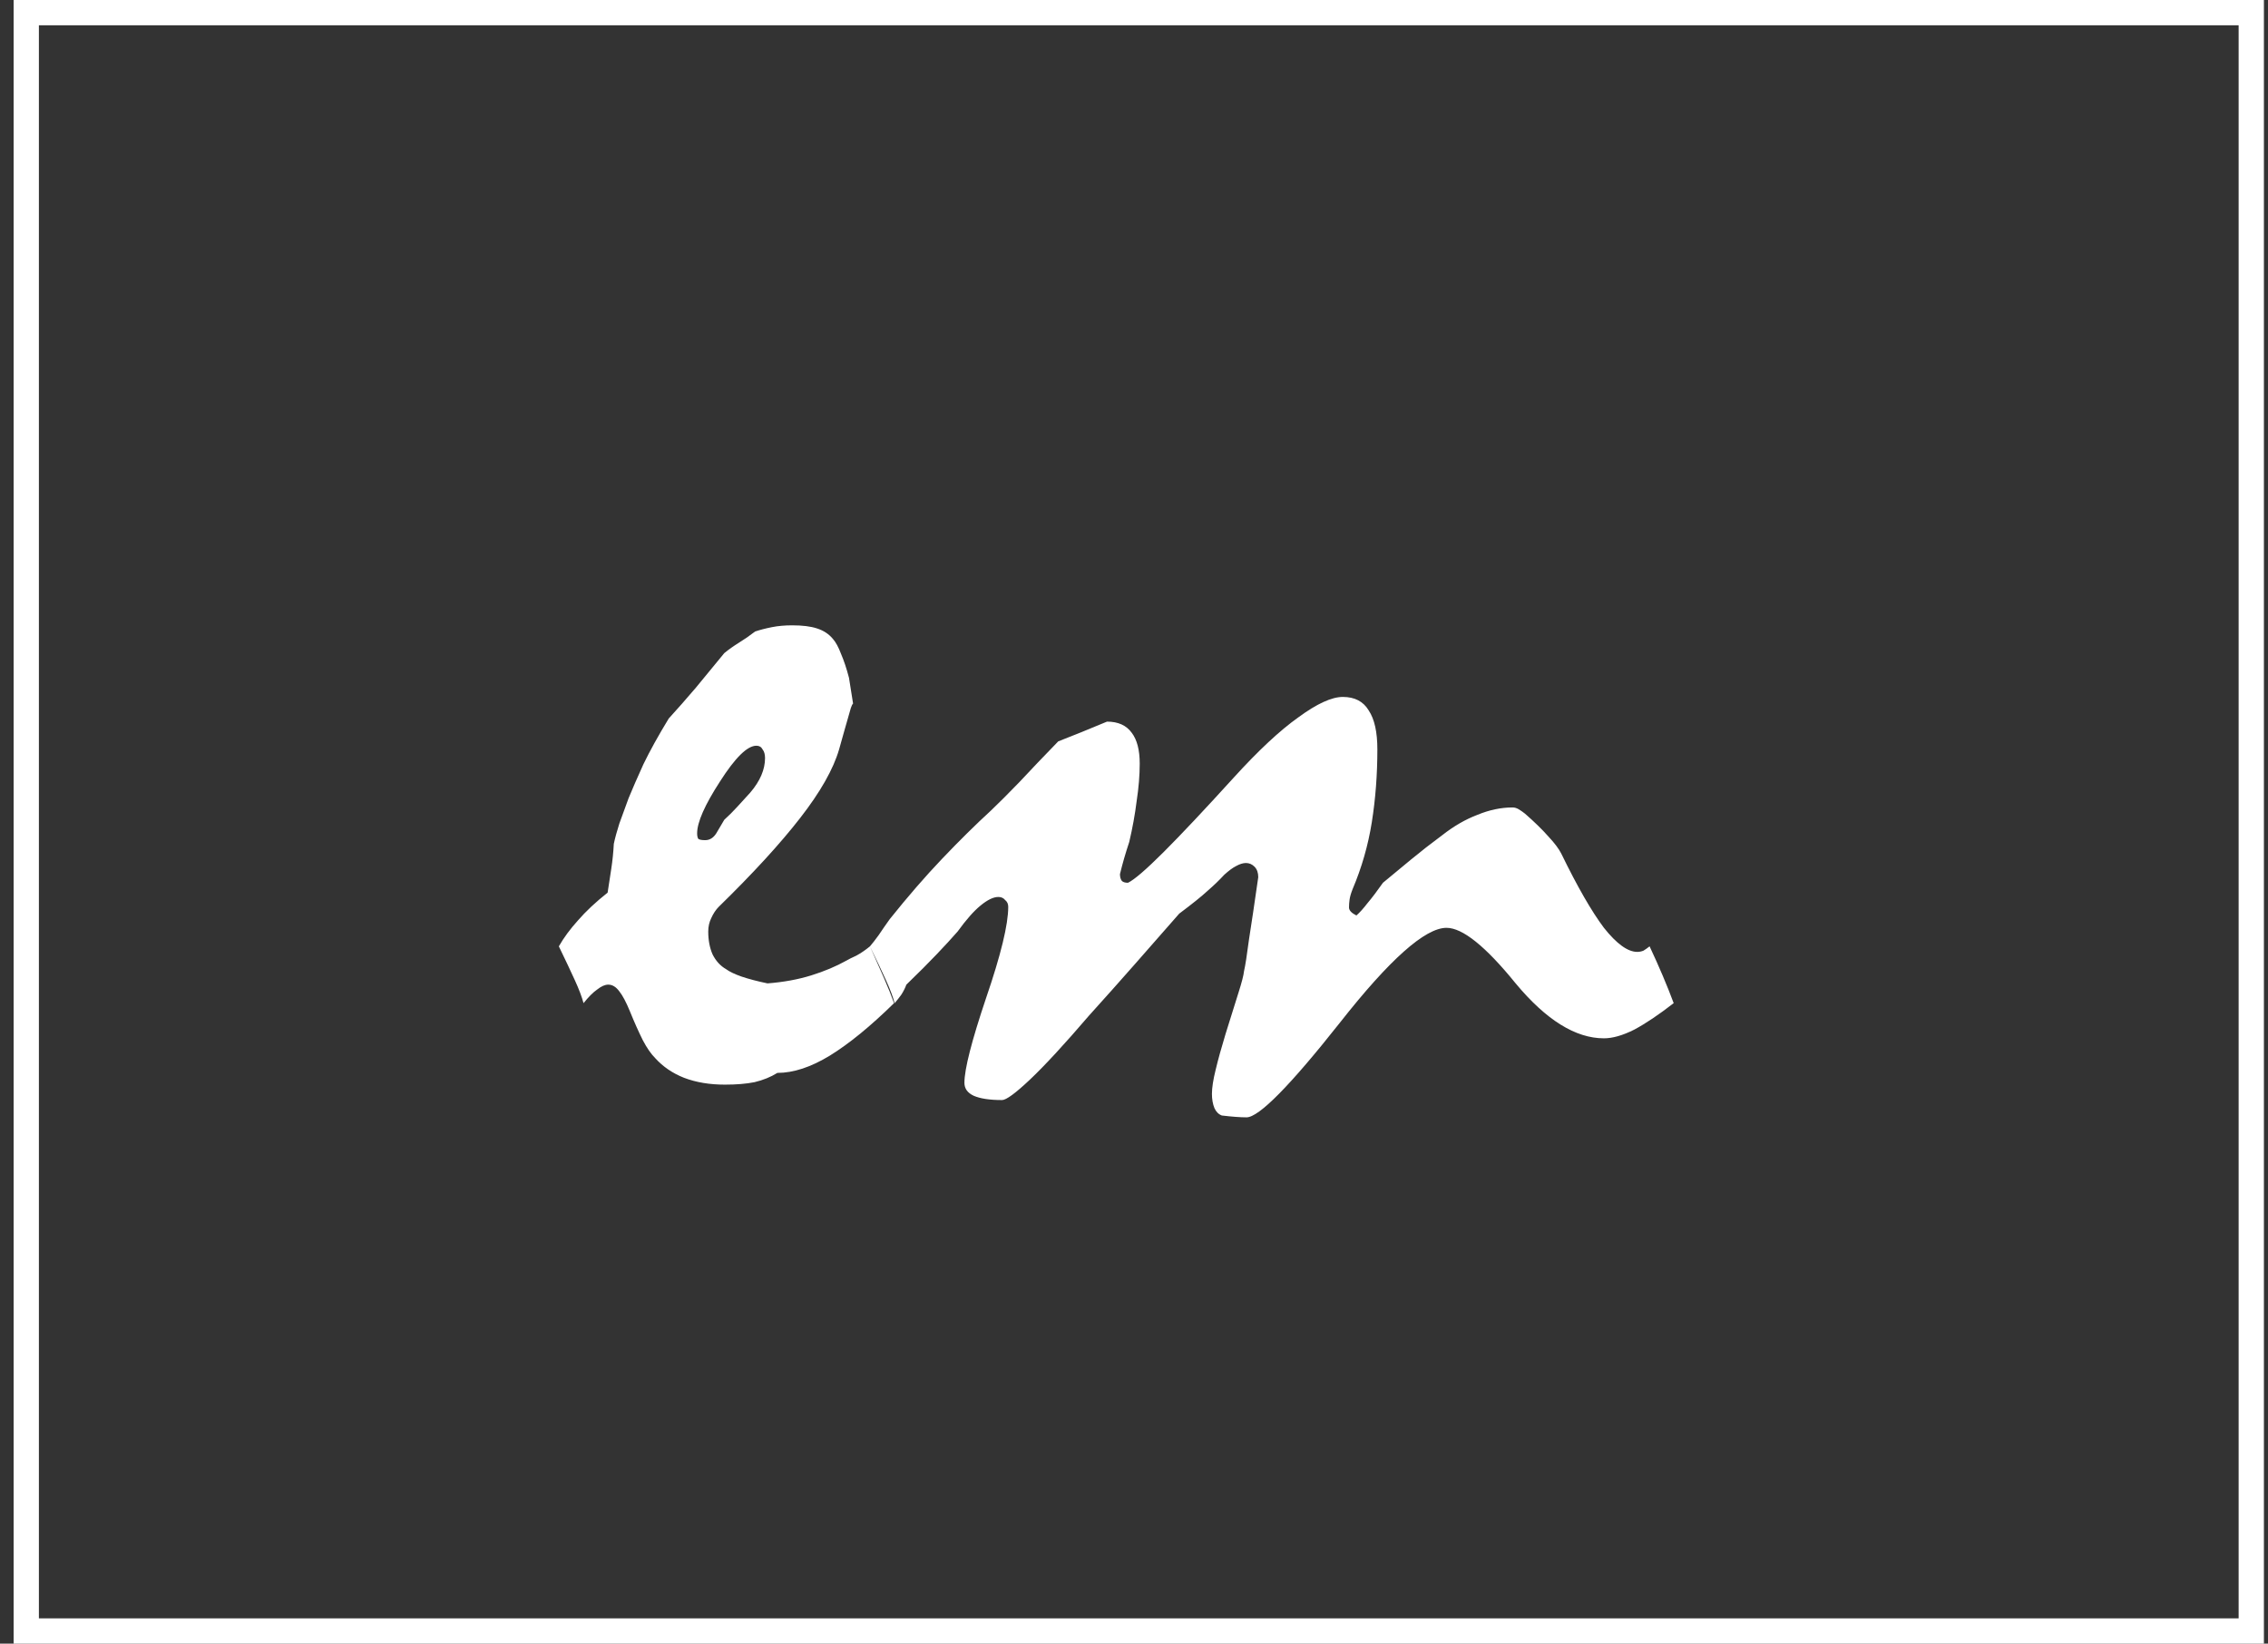
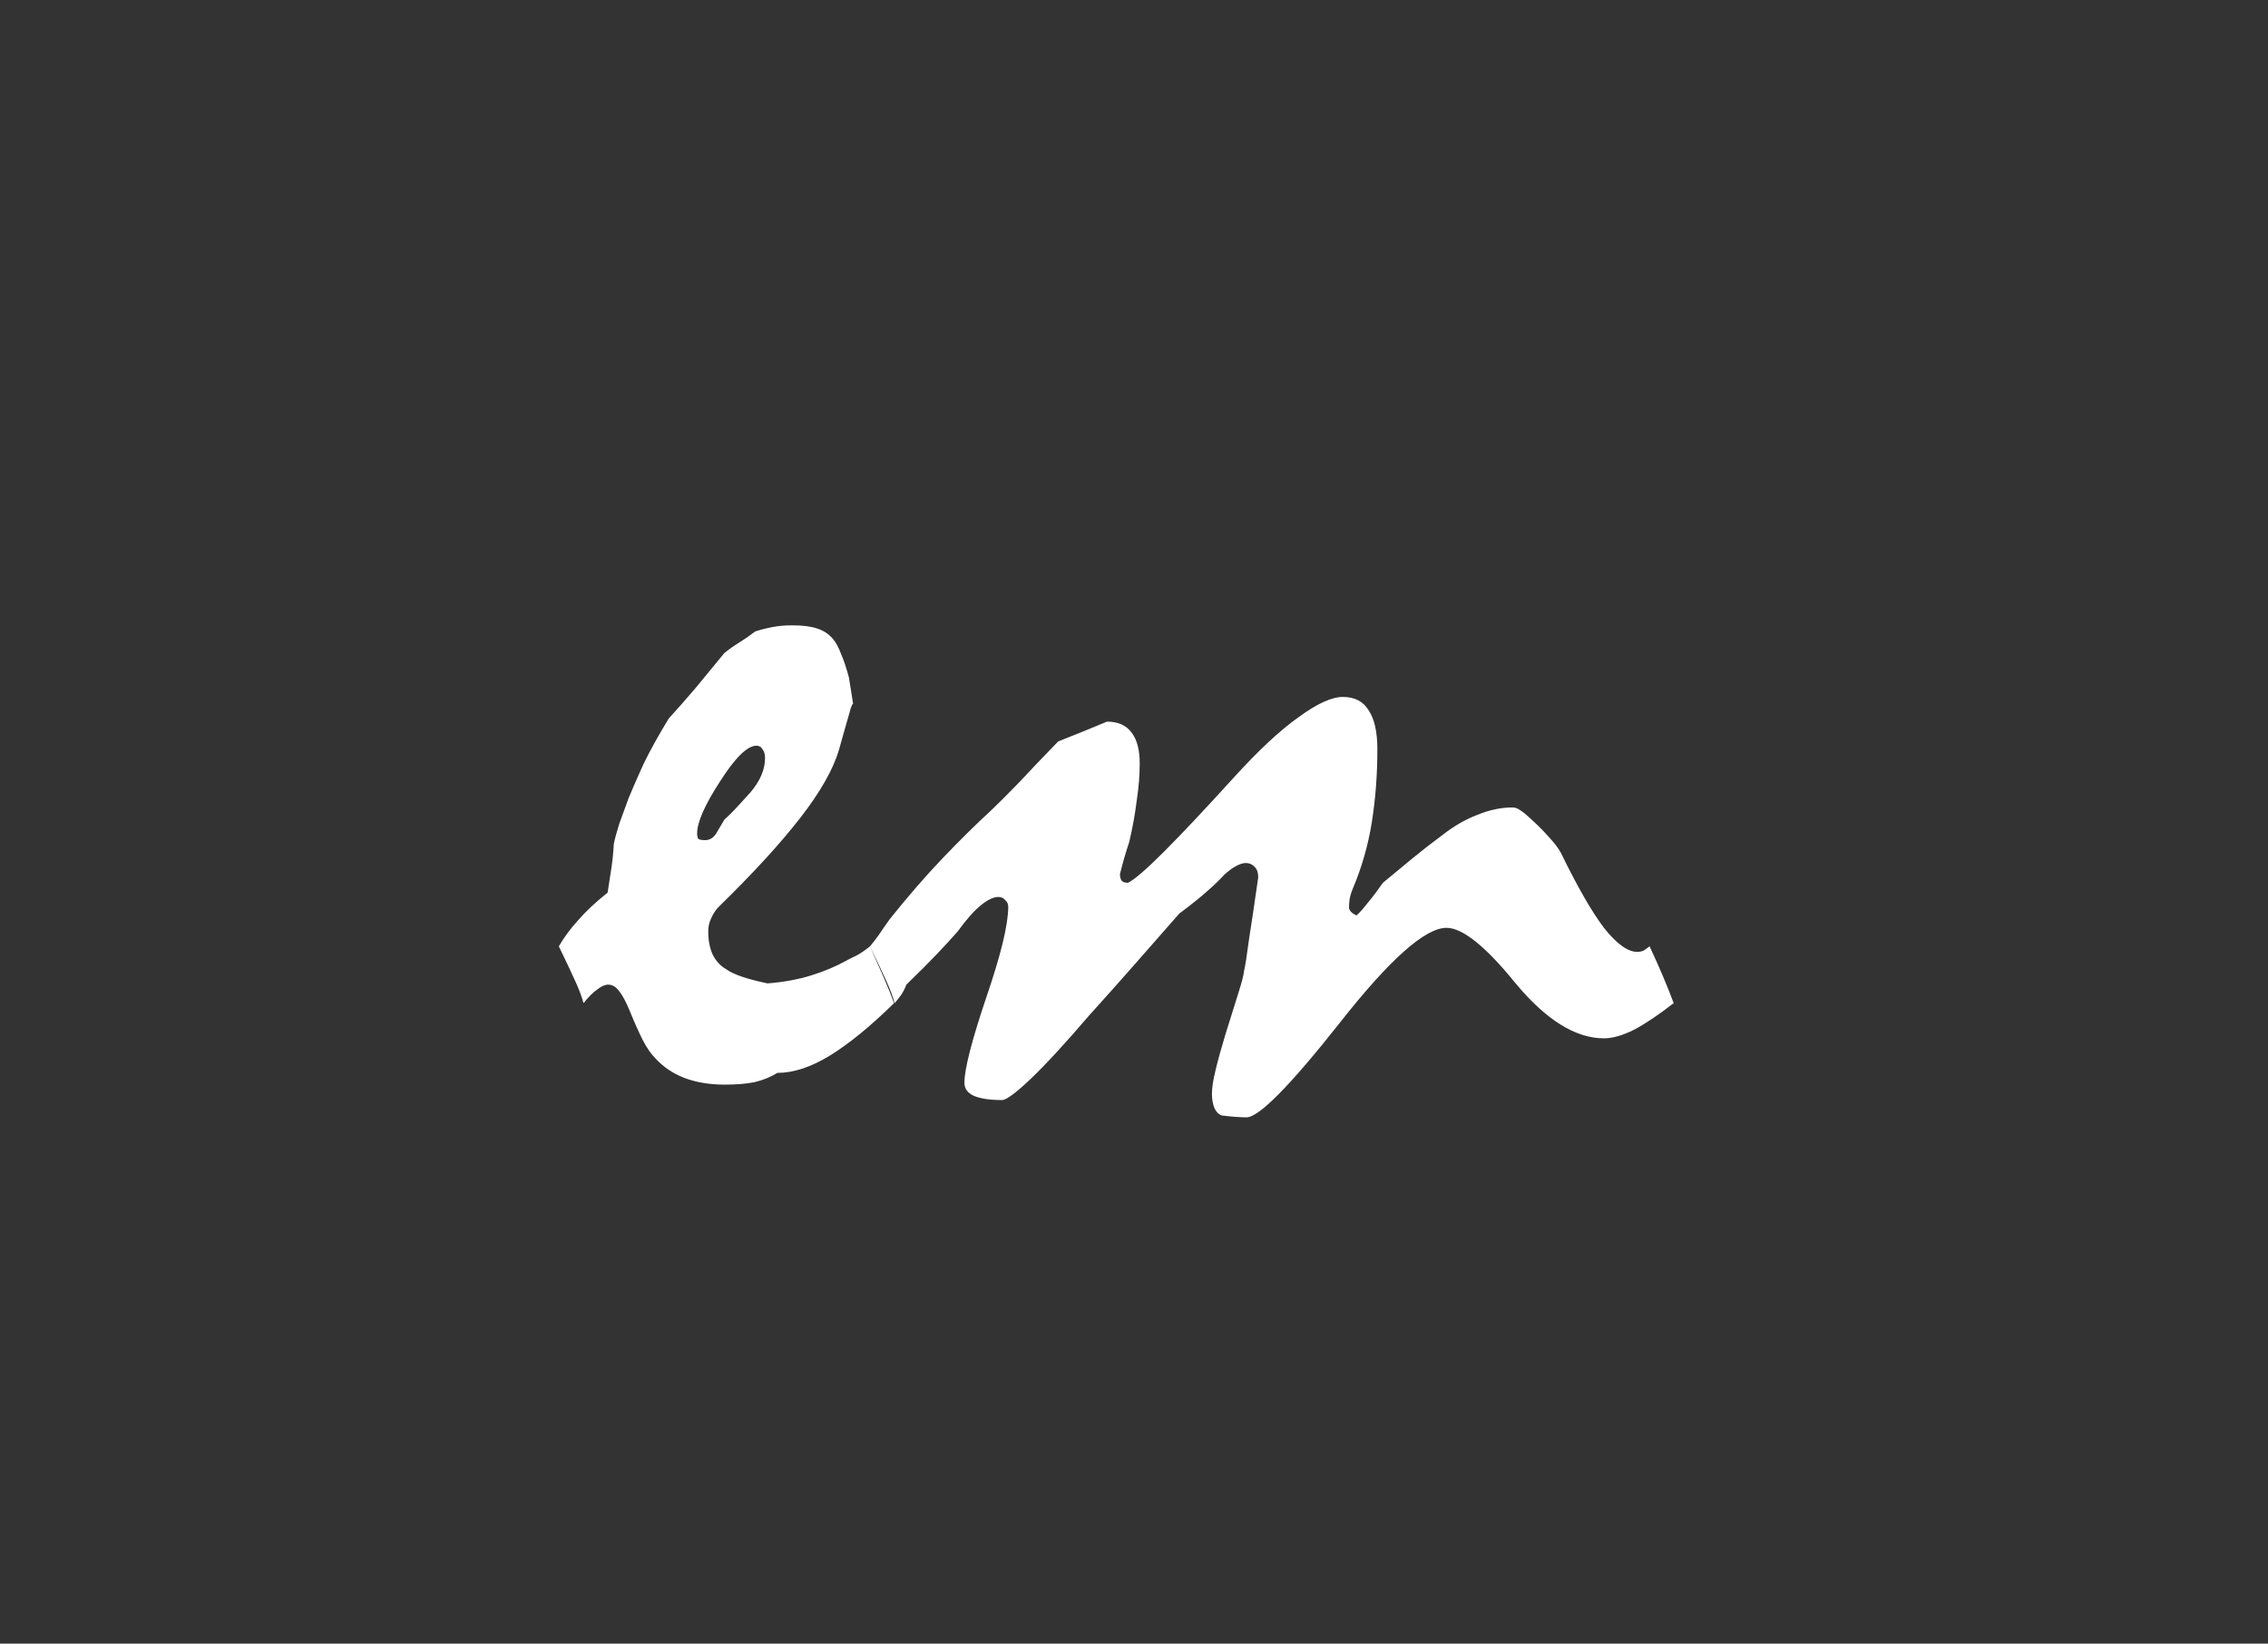
<svg xmlns="http://www.w3.org/2000/svg" width="69" height="50" viewBox="0 0 69 50" fill="none">
  <rect x="0" y="0" width="69" height="50" fill="#333333" stroke="none" />
-   <rect x="0.799" y="0.385" width="67.692" height="49.231" stroke="white" stroke-width="0.769" />
  <path d="M17.002 28.788C17.152 28.525 17.346 28.262 17.584 27.999C17.822 27.724 18.123 27.442 18.486 27.154C18.523 26.904 18.561 26.66 18.598 26.422C18.636 26.172 18.661 25.921 18.674 25.671C18.711 25.495 18.767 25.289 18.843 25.051C18.93 24.813 19.024 24.556 19.124 24.281C19.237 24.006 19.387 23.661 19.575 23.248C19.775 22.835 20.032 22.372 20.345 21.858C20.608 21.57 20.883 21.257 21.171 20.919C21.459 20.569 21.747 20.218 22.035 19.868C22.173 19.755 22.323 19.649 22.486 19.548C22.649 19.448 22.811 19.336 22.974 19.21C23.124 19.16 23.293 19.116 23.481 19.079C23.669 19.041 23.876 19.023 24.101 19.023C24.414 19.023 24.664 19.054 24.852 19.116C25.052 19.179 25.215 19.285 25.34 19.436C25.428 19.536 25.509 19.686 25.585 19.886C25.672 20.087 25.754 20.331 25.829 20.619C25.866 20.869 25.91 21.145 25.96 21.445C25.96 21.37 25.935 21.401 25.885 21.539C25.848 21.677 25.785 21.896 25.697 22.196L25.528 22.797C25.353 23.398 24.959 24.093 24.345 24.882C23.732 25.671 22.905 26.572 21.866 27.586C21.779 27.674 21.703 27.787 21.641 27.924C21.578 28.049 21.547 28.187 21.547 28.337C21.547 28.6 21.591 28.832 21.678 29.032C21.779 29.233 21.916 29.383 22.091 29.483C22.192 29.558 22.348 29.633 22.561 29.708C22.786 29.784 23.049 29.852 23.35 29.915C23.838 29.877 24.282 29.796 24.683 29.671C25.084 29.546 25.441 29.395 25.754 29.22C25.816 29.183 25.916 29.133 26.054 29.07C26.192 28.995 26.329 28.901 26.467 28.788C26.63 29.151 26.774 29.477 26.899 29.765C27.024 30.053 27.125 30.303 27.2 30.516C26.486 31.217 25.835 31.749 25.247 32.112C24.671 32.463 24.139 32.638 23.65 32.638C23.45 32.763 23.218 32.857 22.955 32.92C22.705 32.97 22.404 32.995 22.054 32.995C21.591 32.995 21.177 32.926 20.814 32.788C20.464 32.651 20.17 32.45 19.932 32.187C19.807 32.062 19.681 31.881 19.556 31.643C19.431 31.392 19.299 31.098 19.162 30.76C19.049 30.485 18.943 30.284 18.843 30.159C18.742 30.021 18.63 29.953 18.505 29.953C18.404 29.953 18.292 30.003 18.166 30.103C18.041 30.19 17.904 30.328 17.753 30.516C17.703 30.328 17.616 30.096 17.49 29.821C17.365 29.546 17.202 29.201 17.002 28.788ZM23.012 22.685C22.736 22.685 22.367 23.048 21.904 23.774C21.441 24.488 21.209 25.013 21.209 25.351C21.209 25.427 21.221 25.483 21.246 25.52C21.284 25.546 21.353 25.558 21.453 25.558C21.591 25.558 21.703 25.489 21.791 25.351C21.879 25.201 21.96 25.064 22.035 24.938C22.173 24.813 22.304 24.682 22.43 24.544C22.567 24.394 22.699 24.25 22.824 24.112C22.974 23.937 23.087 23.761 23.162 23.586C23.237 23.411 23.275 23.236 23.275 23.06C23.275 22.948 23.25 22.86 23.2 22.797C23.162 22.722 23.099 22.685 23.012 22.685ZM26.467 28.788C26.542 28.701 26.63 28.588 26.73 28.45C26.83 28.3 26.943 28.137 27.068 27.962C27.619 27.273 28.151 26.66 28.665 26.121C29.19 25.57 29.685 25.082 30.148 24.657C30.386 24.431 30.674 24.143 31.012 23.793C31.35 23.43 31.744 23.017 32.195 22.553C32.646 22.378 33.14 22.178 33.679 21.952C34.017 21.952 34.267 22.065 34.43 22.29C34.593 22.503 34.674 22.816 34.674 23.229C34.674 23.58 34.643 23.962 34.58 24.375C34.53 24.776 34.455 25.189 34.355 25.614C34.242 25.952 34.148 26.278 34.073 26.591C34.073 26.679 34.092 26.747 34.13 26.797C34.167 26.835 34.23 26.854 34.317 26.854C34.505 26.766 34.868 26.453 35.407 25.915C35.945 25.377 36.652 24.625 37.529 23.661C38.28 22.835 38.937 22.221 39.501 21.821C40.064 21.408 40.515 21.201 40.853 21.201C41.216 21.201 41.479 21.339 41.642 21.614C41.817 21.877 41.904 22.271 41.904 22.797C41.904 23.561 41.848 24.3 41.735 25.013C41.623 25.715 41.429 26.391 41.153 27.042C41.103 27.167 41.072 27.273 41.059 27.361C41.047 27.448 41.041 27.53 41.041 27.605C41.041 27.693 41.116 27.774 41.266 27.849C41.366 27.762 41.479 27.636 41.604 27.474C41.742 27.311 41.898 27.104 42.074 26.854C42.361 26.616 42.649 26.378 42.937 26.14C43.225 25.902 43.538 25.658 43.876 25.408C44.227 25.132 44.584 24.926 44.947 24.788C45.31 24.638 45.667 24.563 46.017 24.563C46.08 24.563 46.142 24.581 46.205 24.619C46.268 24.657 46.33 24.7 46.393 24.75C46.681 25.001 46.919 25.233 47.106 25.445C47.294 25.646 47.426 25.821 47.501 25.971C47.989 26.973 48.421 27.724 48.797 28.225C49.185 28.713 49.523 28.957 49.811 28.957C49.873 28.957 49.936 28.945 49.999 28.92C50.061 28.882 50.124 28.838 50.186 28.788C50.474 29.402 50.719 29.978 50.919 30.516C50.468 30.866 50.068 31.136 49.717 31.323C49.366 31.499 49.06 31.586 48.797 31.586C47.933 31.586 47.038 31.029 46.111 29.915C45.197 28.788 44.496 28.225 44.008 28.225C43.357 28.225 42.274 29.189 40.759 31.117C39.244 33.032 38.299 33.99 37.923 33.99C37.735 33.99 37.485 33.971 37.172 33.934C37.072 33.896 36.997 33.821 36.947 33.709C36.896 33.583 36.871 33.439 36.871 33.277C36.871 33.089 36.909 32.845 36.984 32.544C37.059 32.231 37.159 31.868 37.285 31.455C37.447 30.929 37.579 30.51 37.679 30.197C37.779 29.884 37.835 29.665 37.848 29.539C37.886 29.377 37.936 29.057 37.998 28.582C38.073 28.106 38.167 27.474 38.28 26.685C38.28 26.547 38.242 26.441 38.167 26.366C38.092 26.29 38.005 26.253 37.904 26.253C37.817 26.253 37.717 26.284 37.604 26.347C37.504 26.397 37.385 26.485 37.247 26.61C37.097 26.773 36.928 26.935 36.74 27.098C36.565 27.261 36.277 27.492 35.876 27.793C35.438 28.294 34.987 28.807 34.524 29.333C34.073 29.846 33.61 30.366 33.134 30.892C32.383 31.768 31.782 32.419 31.331 32.845C30.893 33.258 30.611 33.464 30.486 33.464C30.111 33.464 29.823 33.421 29.622 33.333C29.434 33.245 29.341 33.114 29.341 32.939C29.341 32.525 29.56 31.668 29.998 30.366C30.449 29.051 30.674 28.125 30.674 27.586C30.674 27.499 30.643 27.43 30.58 27.38C30.53 27.317 30.461 27.286 30.373 27.286C30.223 27.286 30.042 27.373 29.829 27.549C29.629 27.712 29.397 27.974 29.134 28.337C28.959 28.538 28.746 28.769 28.495 29.032C28.245 29.295 27.938 29.602 27.575 29.953C27.538 30.053 27.488 30.153 27.425 30.253C27.362 30.341 27.294 30.428 27.218 30.516C27.168 30.328 27.081 30.096 26.956 29.821C26.83 29.546 26.668 29.201 26.467 28.788Z" fill="white" />
</svg>